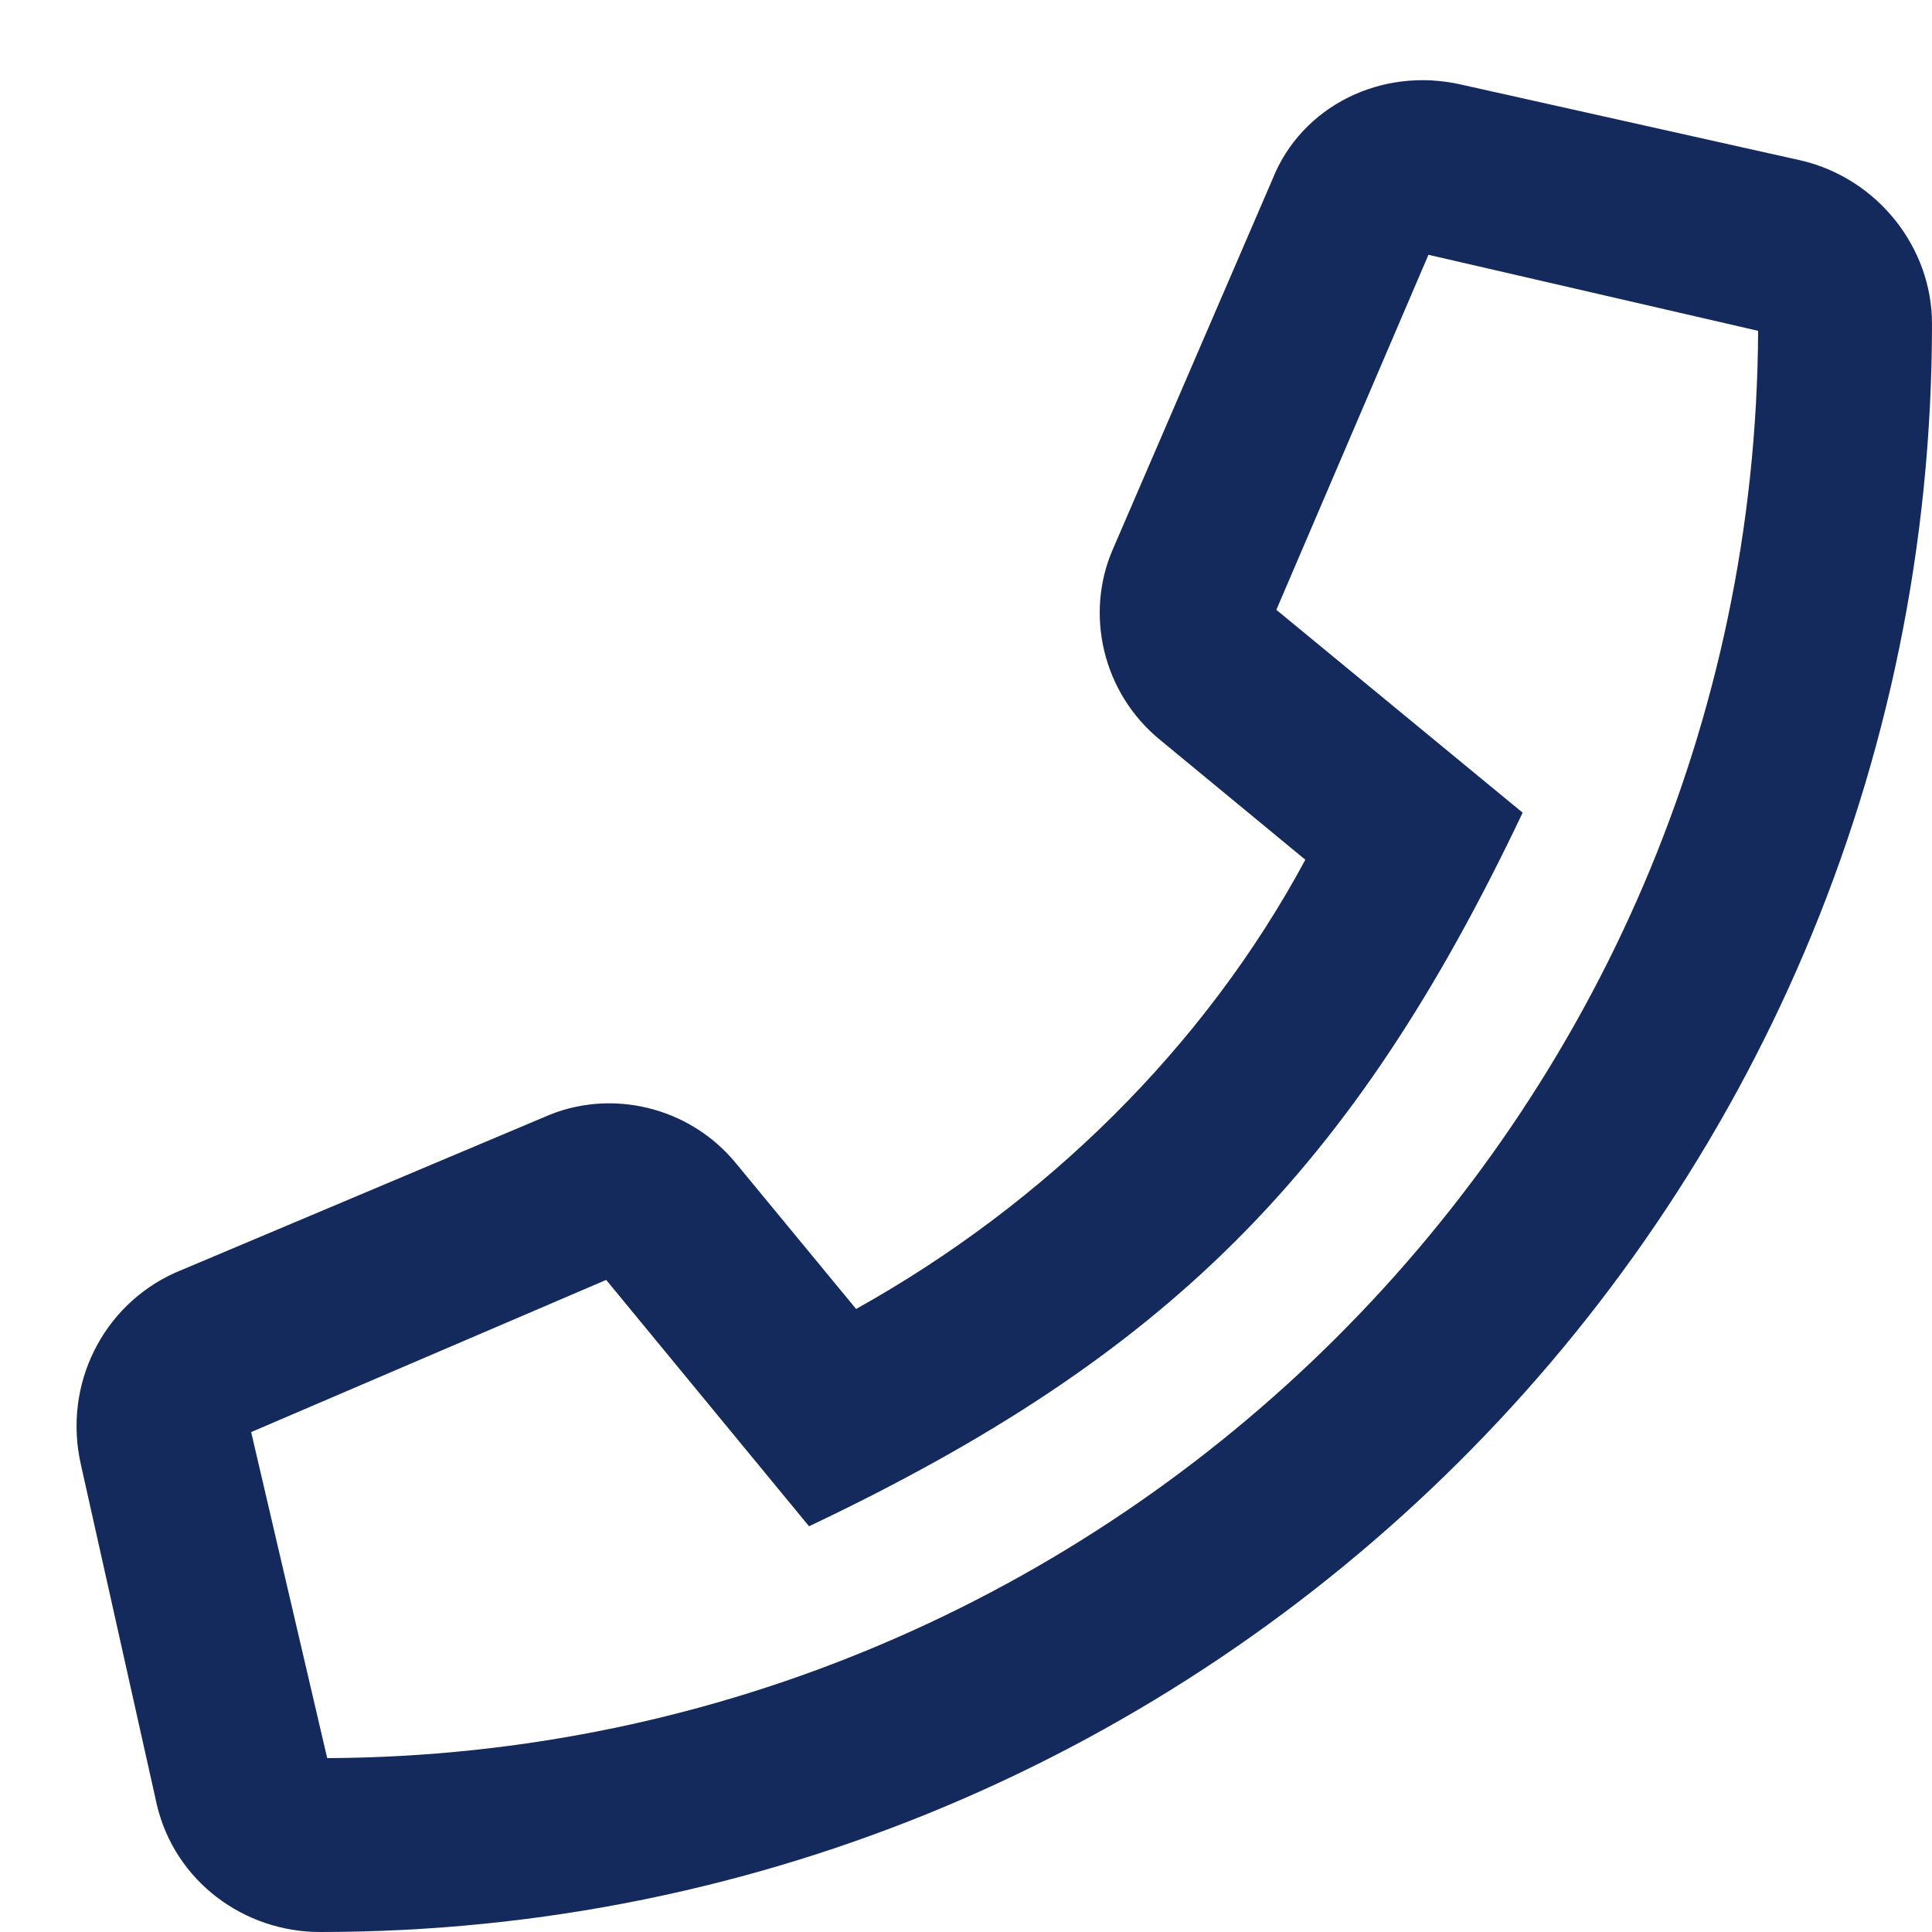
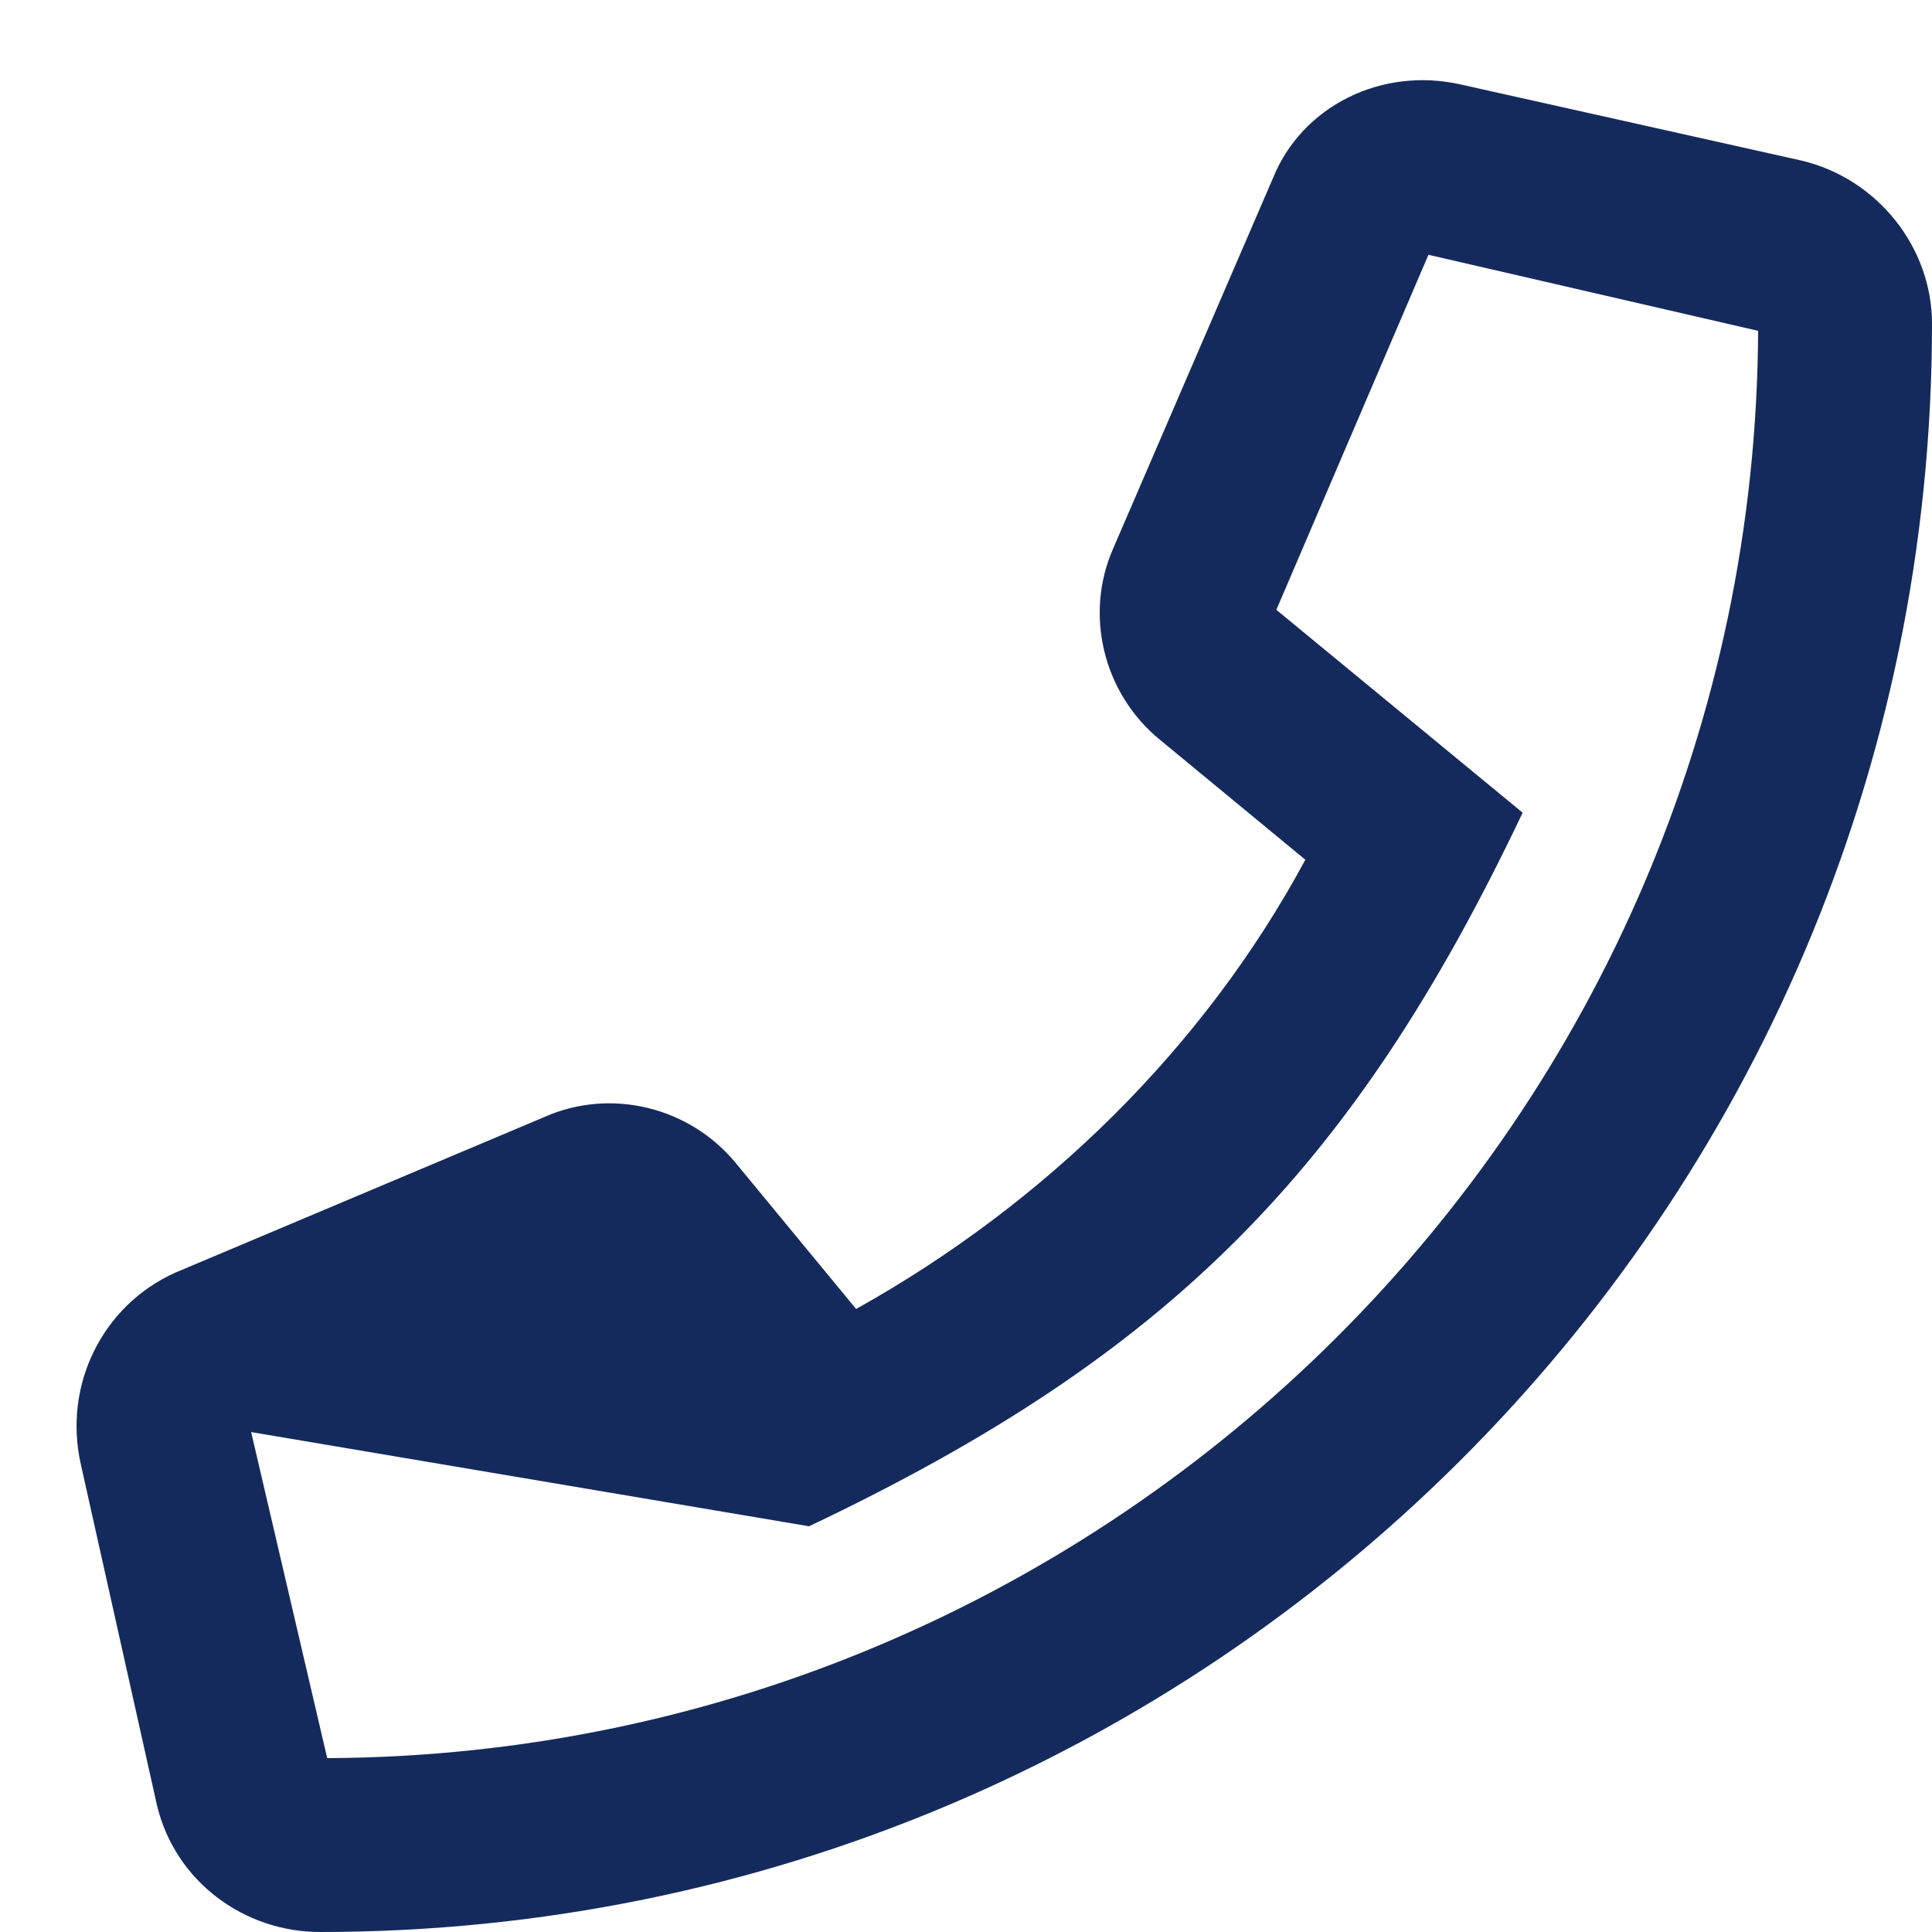
<svg xmlns="http://www.w3.org/2000/svg" width="25" height="25" viewBox="0 0 25 25" fill="none">
-   <path d="M23.312 2.078C24.297 2.312 25 3.203 25 4.188C25 15.719 15.625 25 4.141 25C3.156 25 2.266 24.344 2.031 23.359L1.047 18.953C0.812 17.922 1.328 16.891 2.266 16.469L7.047 14.453C7.891 14.078 8.922 14.312 9.531 15.062L11.078 16.938C13.516 15.578 15.578 13.562 16.891 11.125L15.016 9.578C14.266 8.969 14.031 7.938 14.406 7.094L16.469 2.312C16.844 1.375 17.875 0.859 18.906 1.094L23.312 2.078ZM4.234 22.75C14.406 22.703 22.703 14.453 22.75 4.281L18.484 3.297L16.516 7.891L19.703 10.516C17.5 15.156 15.109 17.547 10.469 19.75L7.844 16.562L3.25 18.531L4.234 22.75Z" fill="#152A5C" />
+   <path d="M23.312 2.078C24.297 2.312 25 3.203 25 4.188C25 15.719 15.625 25 4.141 25C3.156 25 2.266 24.344 2.031 23.359L1.047 18.953C0.812 17.922 1.328 16.891 2.266 16.469L7.047 14.453C7.891 14.078 8.922 14.312 9.531 15.062L11.078 16.938C13.516 15.578 15.578 13.562 16.891 11.125L15.016 9.578C14.266 8.969 14.031 7.938 14.406 7.094L16.469 2.312C16.844 1.375 17.875 0.859 18.906 1.094L23.312 2.078ZM4.234 22.75C14.406 22.703 22.703 14.453 22.75 4.281L18.484 3.297L16.516 7.891L19.703 10.516C17.5 15.156 15.109 17.547 10.469 19.75L3.25 18.531L4.234 22.75Z" fill="#152A5C" />
</svg>